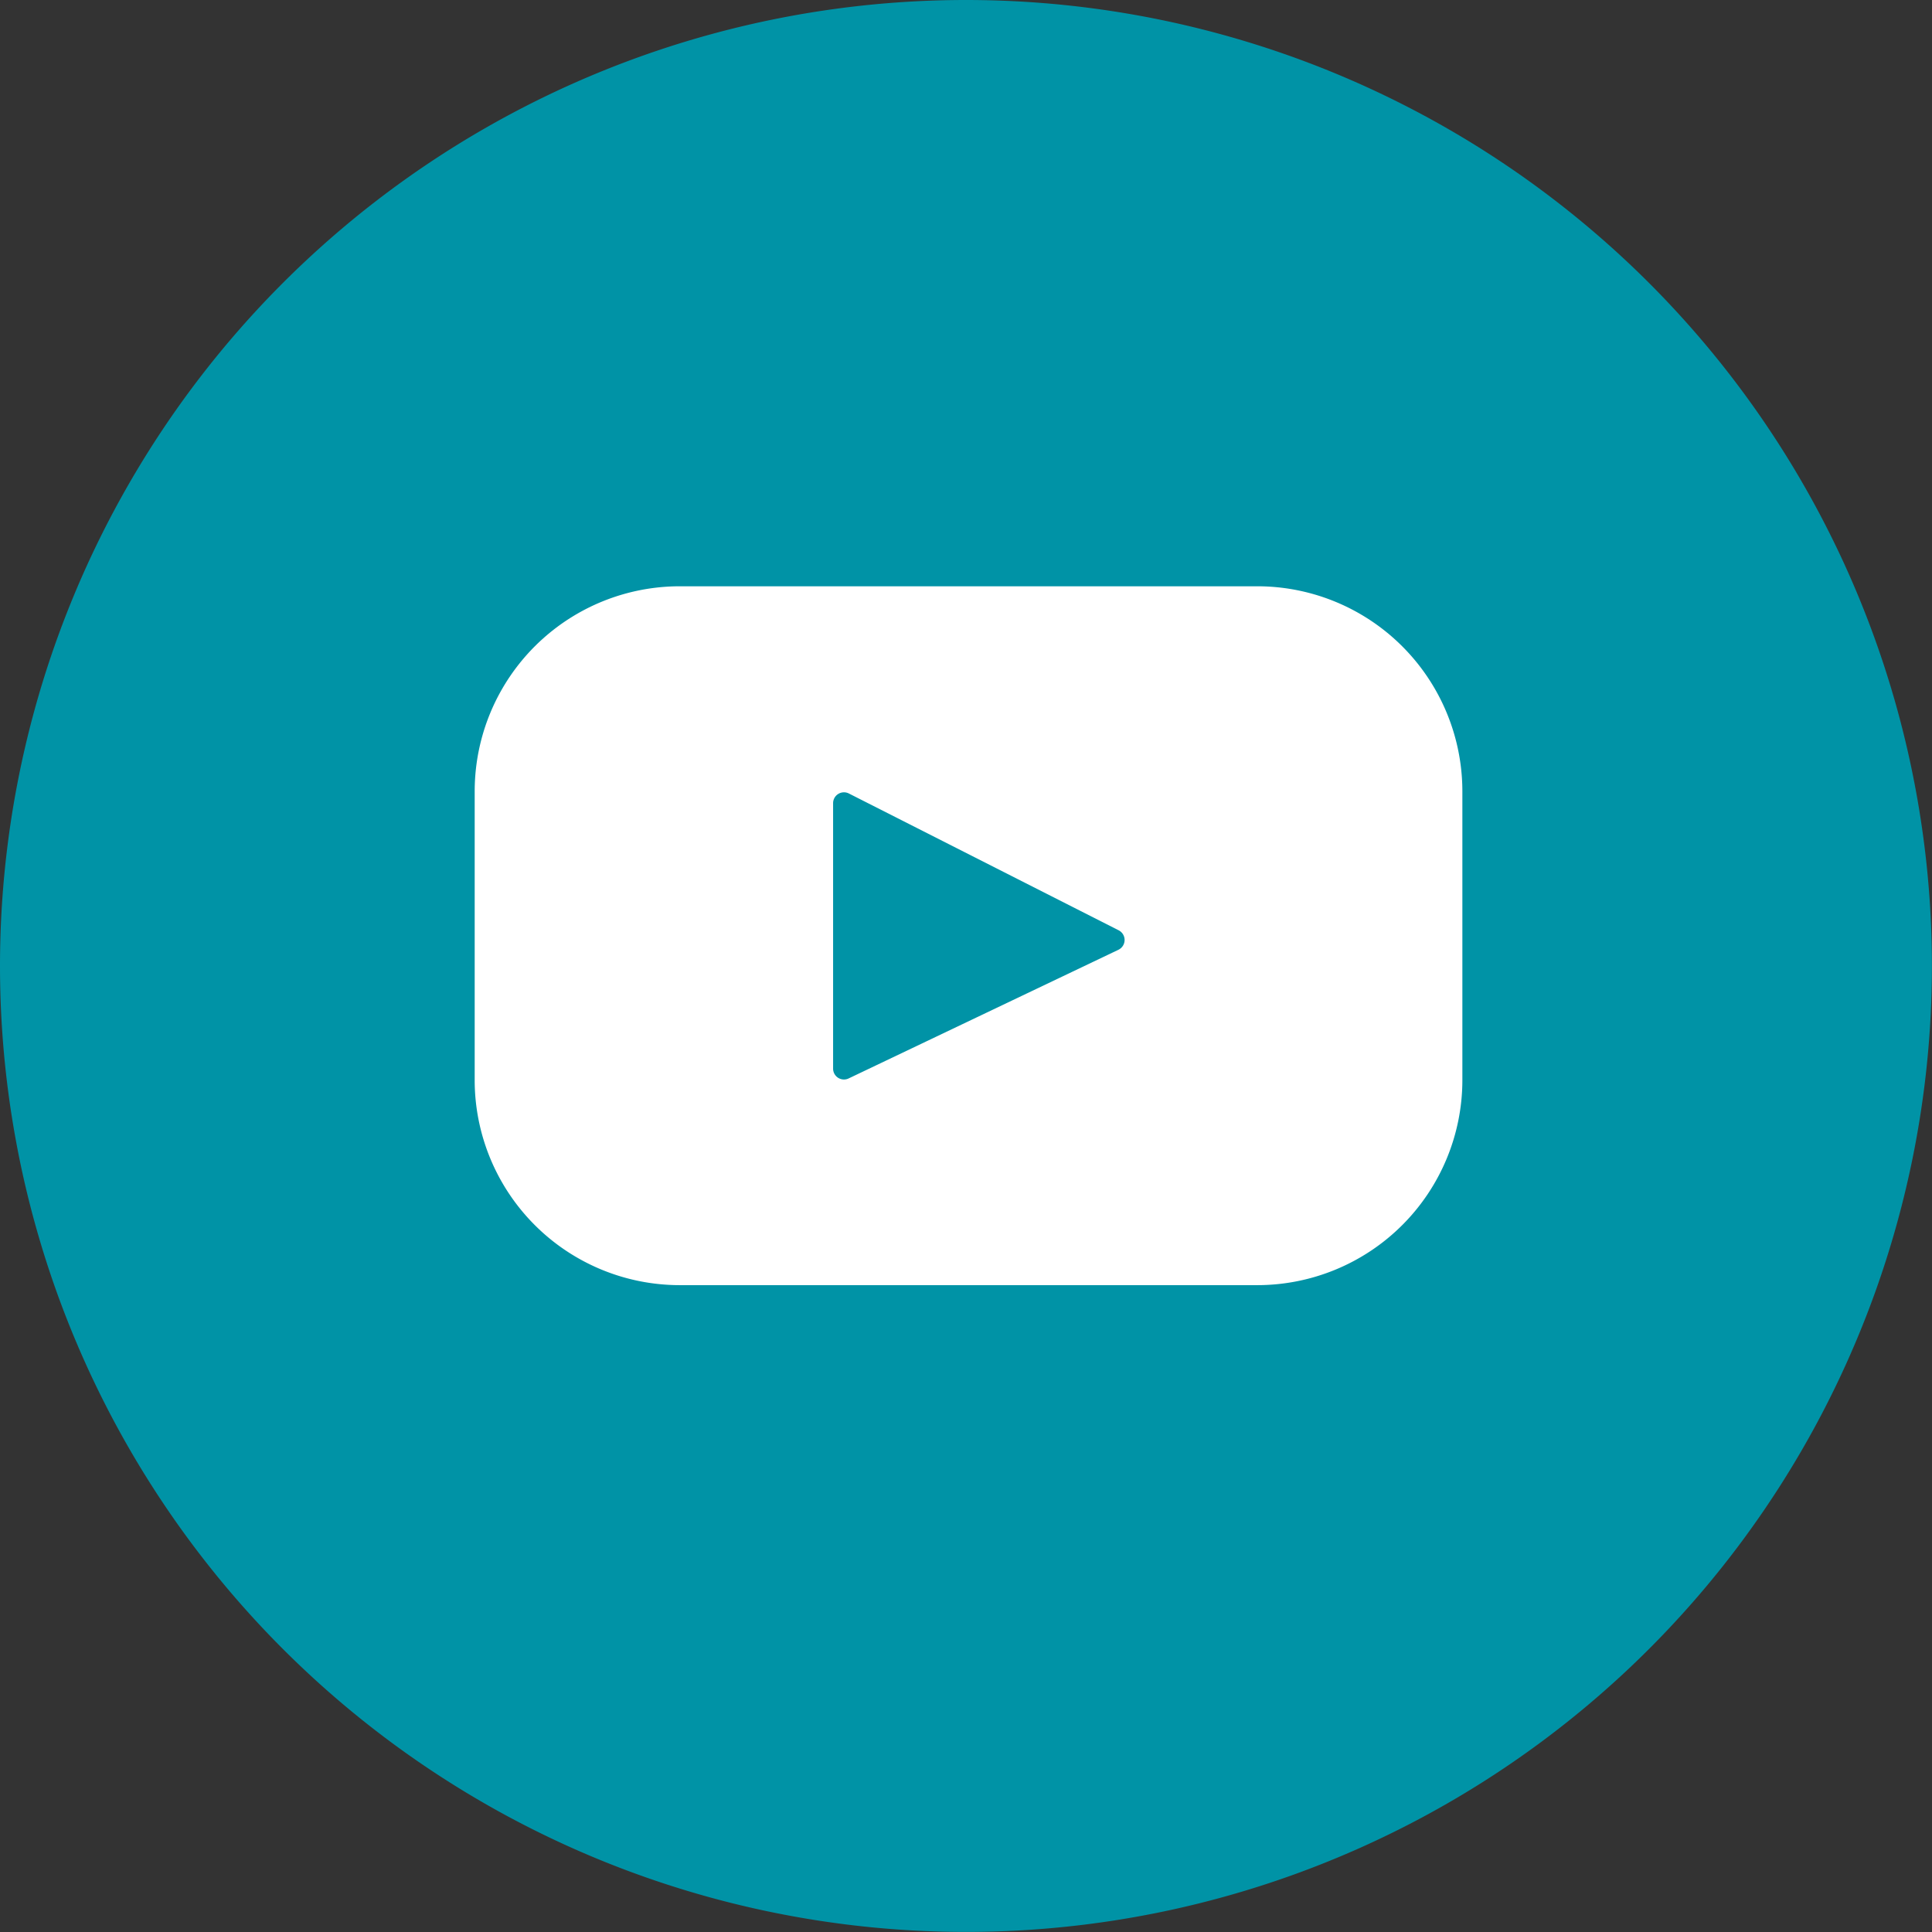
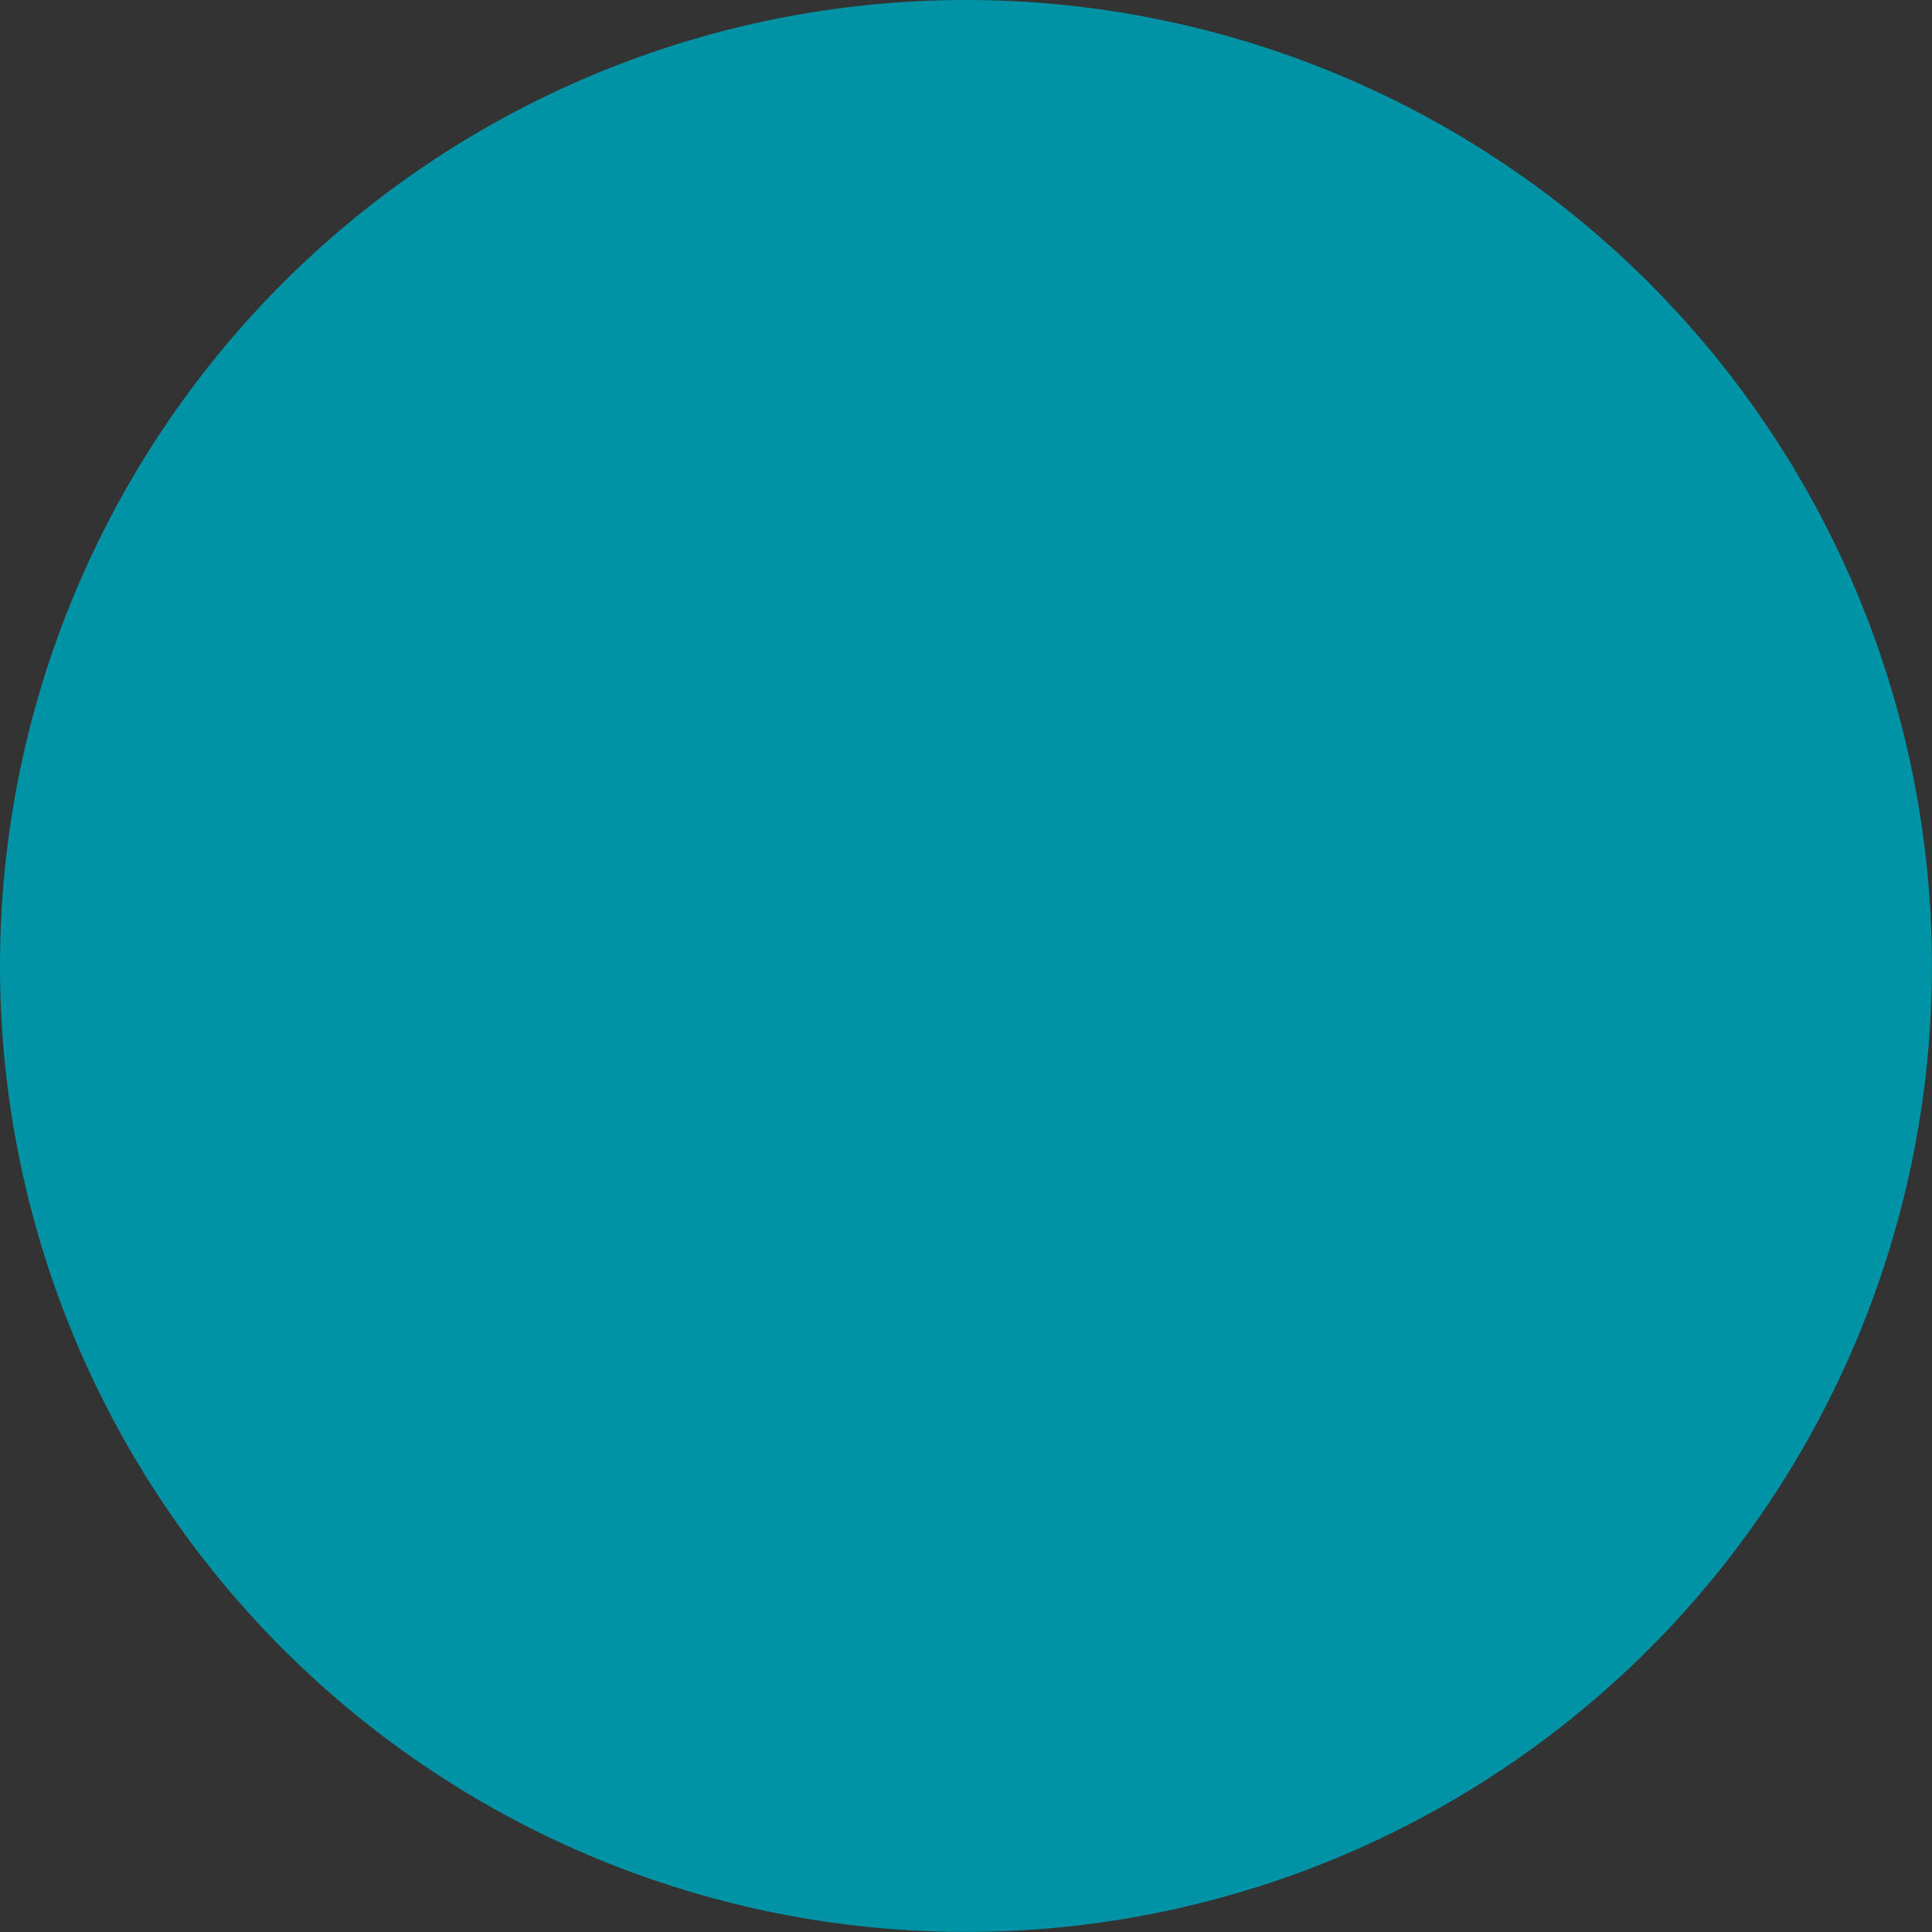
<svg xmlns="http://www.w3.org/2000/svg" width="25.259" height="25.259" viewBox="0 0 25.259 25.259">
  <rect x="0" y="0" width="25.259" height="25.259" fill="#333333" stroke="none" />
  <defs>
    <style>.a{fill:#0093a6;}.b{fill:#fff;}</style>
  </defs>
  <g transform="translate(0 0)">
    <path class="a" d="M12.629,0A12.629,12.629,0,1,1,0,12.629,12.629,12.629,0,0,1,12.629,0Z" transform="translate(0 0)" />
  </g>
-   <path class="b" d="M10.231,67.393H2.682A2.682,2.682,0,0,0,0,70.075v3.774A2.682,2.682,0,0,0,2.682,76.53h7.549a2.682,2.682,0,0,0,2.682-2.682V70.075A2.682,2.682,0,0,0,10.231,67.393ZM8.417,72.145,4.886,73.829a.142.142,0,0,1-.2-.128V70.228a.142.142,0,0,1,.206-.126L8.42,71.891A.142.142,0,0,1,8.417,72.145Z" transform="translate(6.206 -59.728)" />
</svg>